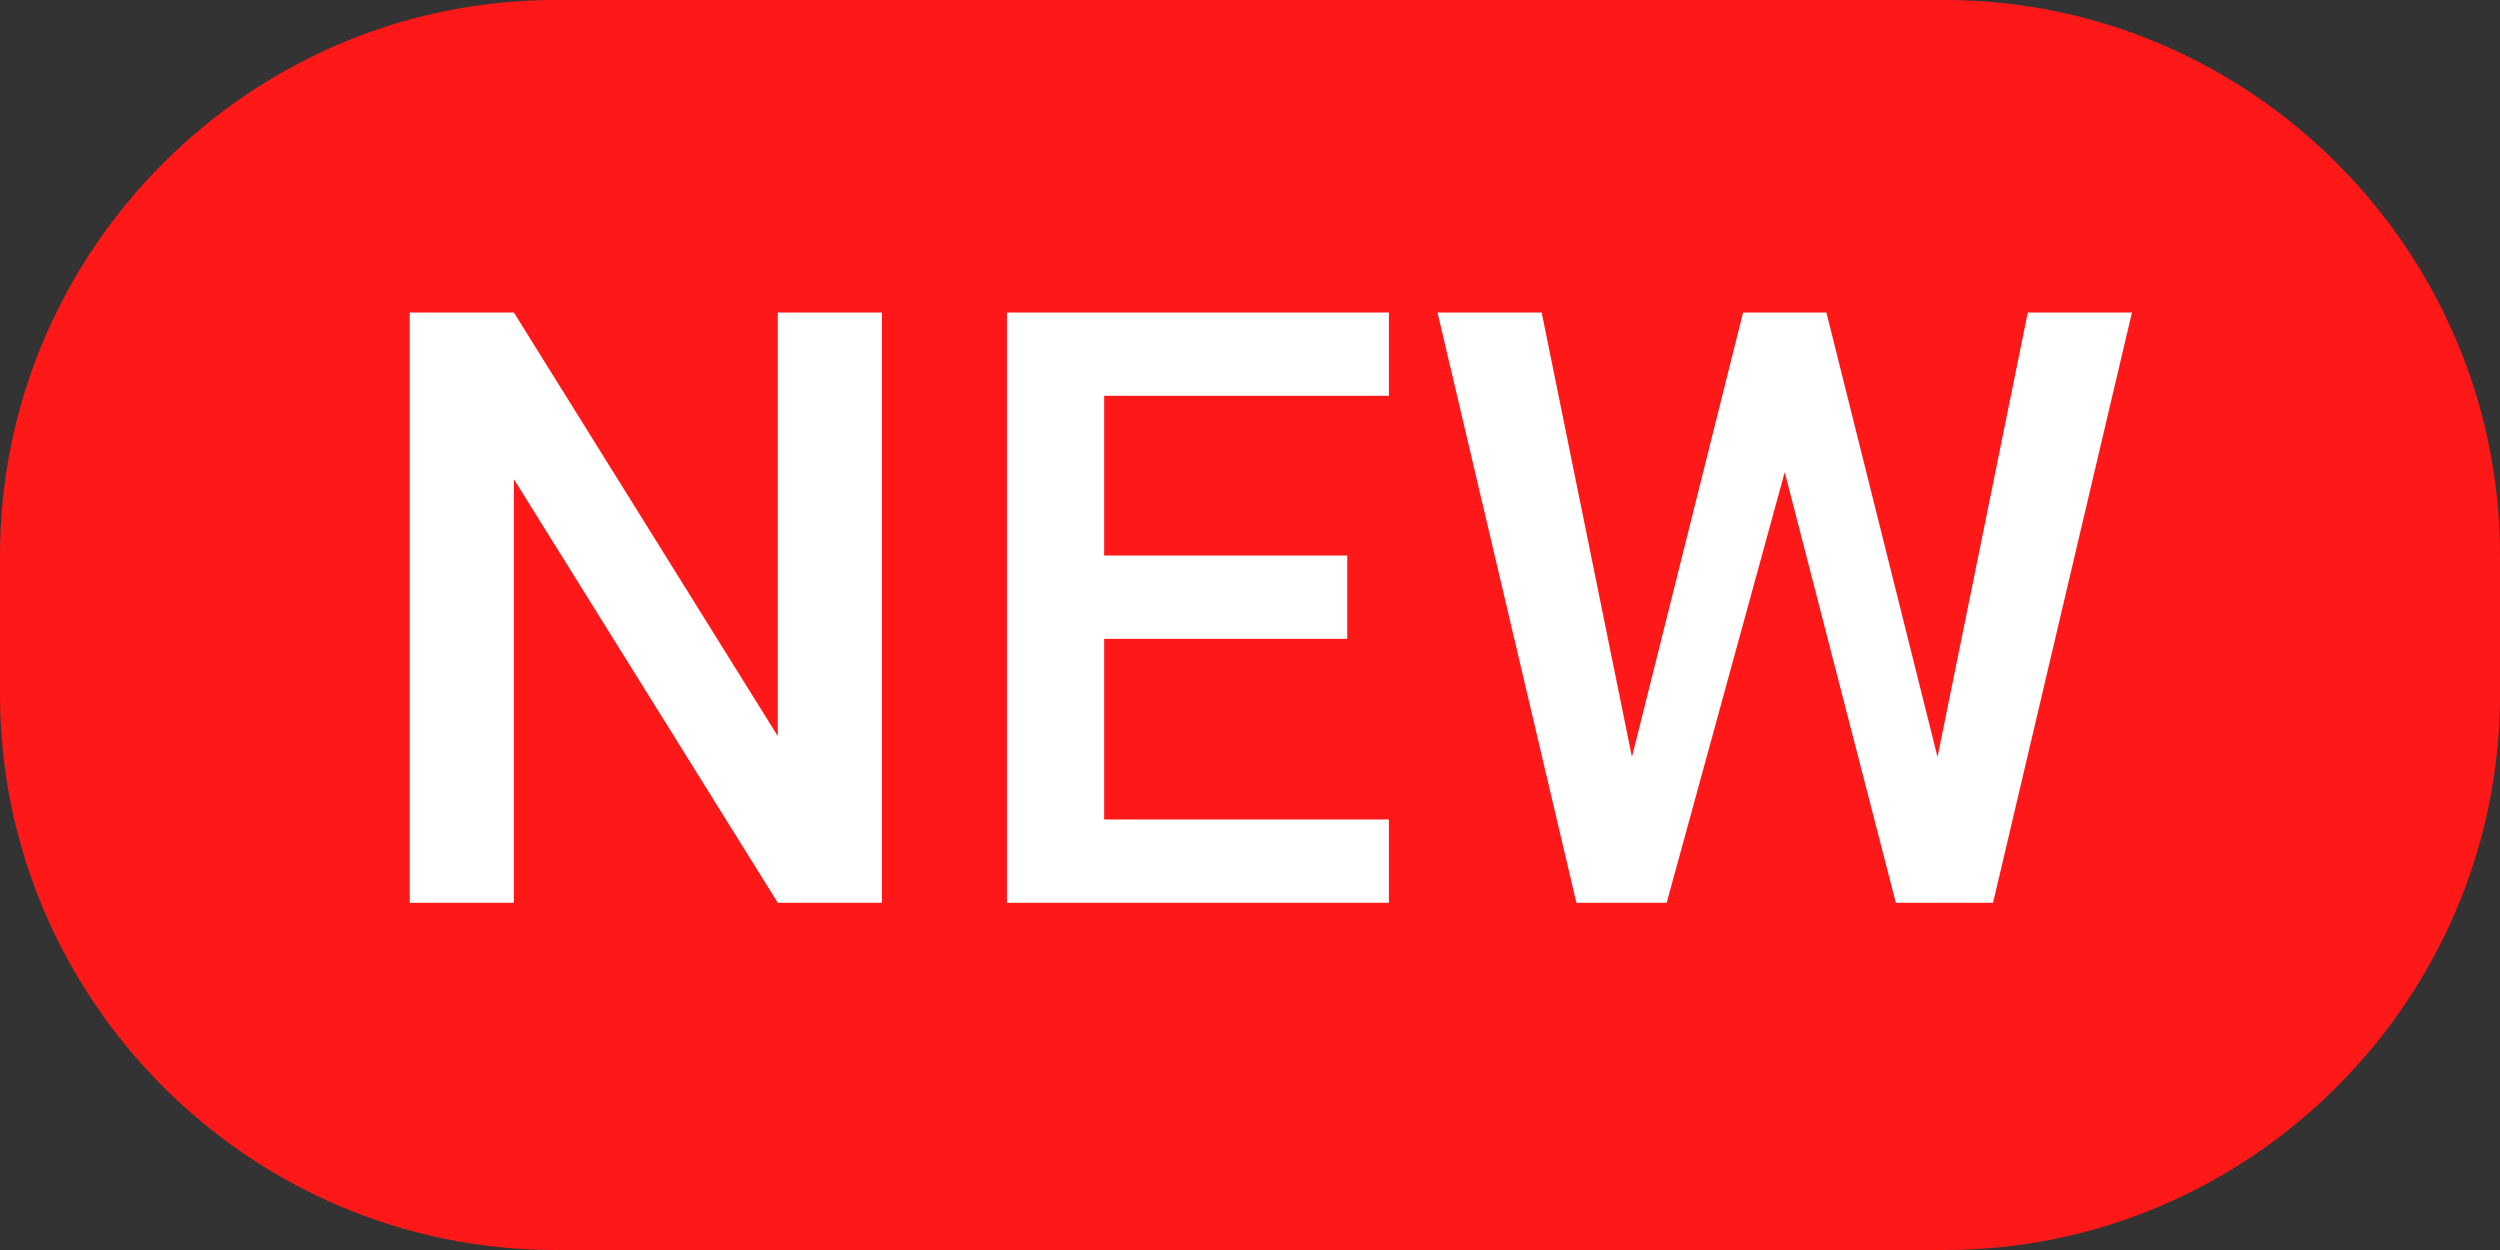
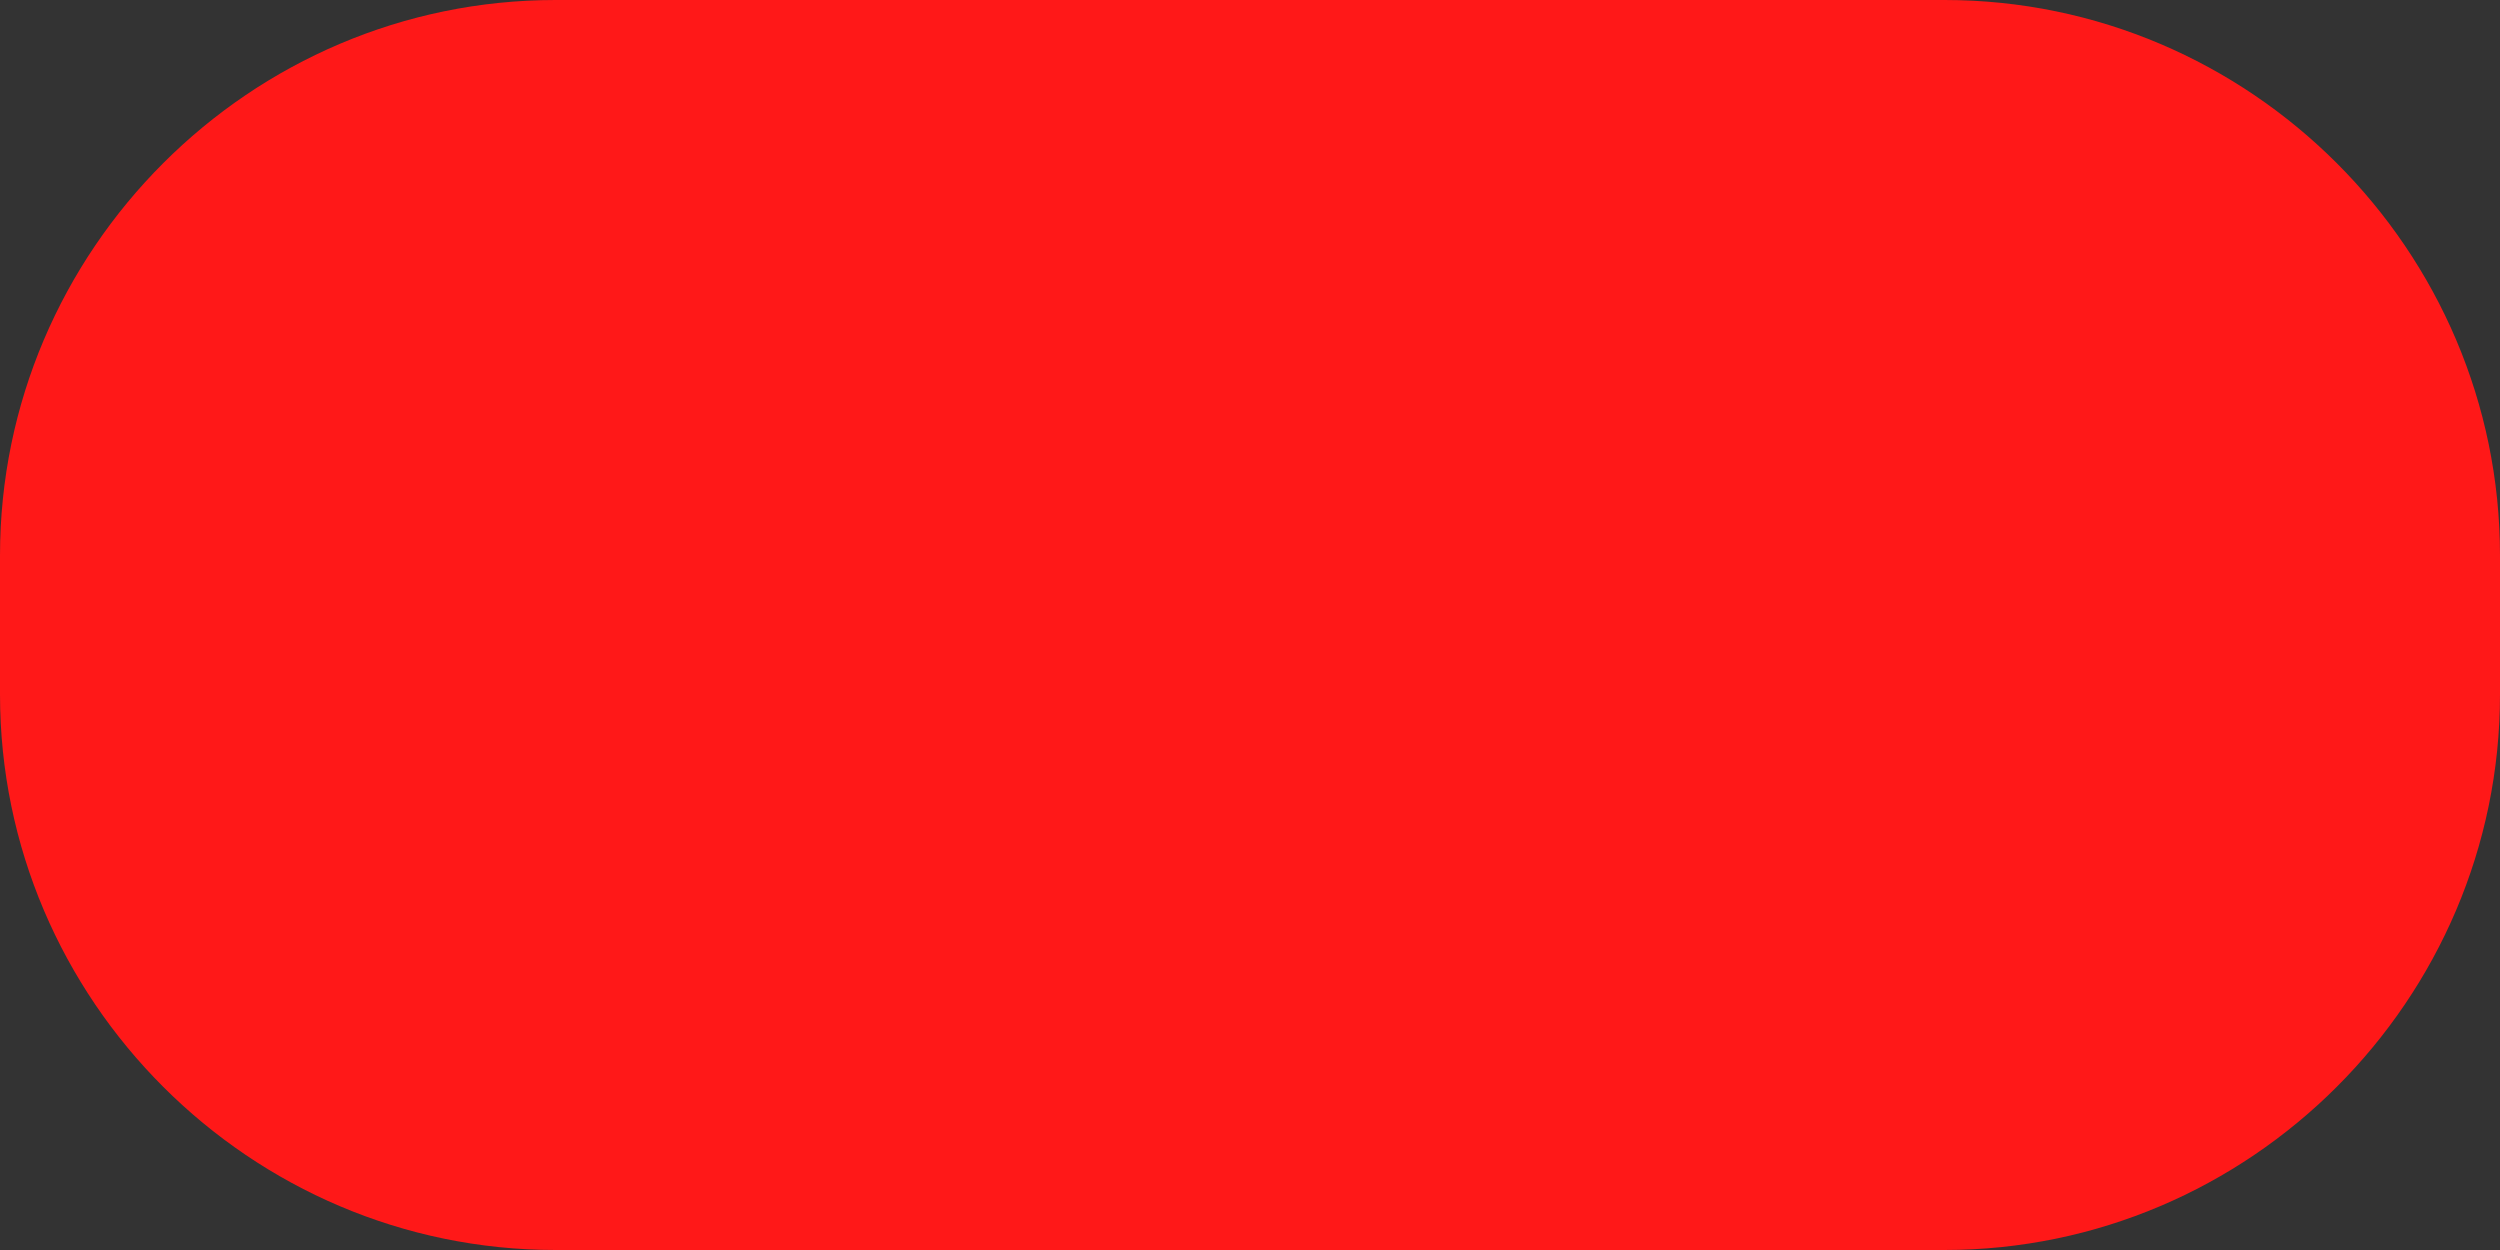
<svg xmlns="http://www.w3.org/2000/svg" version="1.1" id="图层_1" x="0px" y="0px" width="36px" height="18px" viewBox="0 0 36 18" style="enable-background:new 0 0 36 18;" xml:space="preserve">
  <rect x="0" y="0" width="36" height="18" fill="#333333" stroke="none" />
  <style type="text/css">
	.st0{fill-rule:evenodd;clip-rule:evenodd;fill:#FF1818;}
	.st1{fill:#FFFFFF;}
</style>
  <title>Group Copy</title>
  <path id="Rectangle" class="st0" d="M8,0h20c4.4,0,8,3.6,8,8v2c0,4.4-3.6,8-8,8H8c-4.4,0-8-3.6-8-8V8C0,3.6,3.6,0,8,0z" />
-   <path id="NEW" class="st1" d="M7.4,13V6.9l3.8,6.1h1.5V4.5h-1.5v6.1L7.4,4.5H5.9V13H7.4z M20,13v-1.2h-4.1V9.2h3.5V8h-3.5V5.7H20  V4.5h-5.5V13H20z M24,13l1.7-6.2l1.6,6.2h1.4l2-8.5h-1.5l-1.3,6.4l-1.6-6.4h-1.2l-1.6,6.4l-1.3-6.4h-1.5l2,8.5H24z" />
</svg>